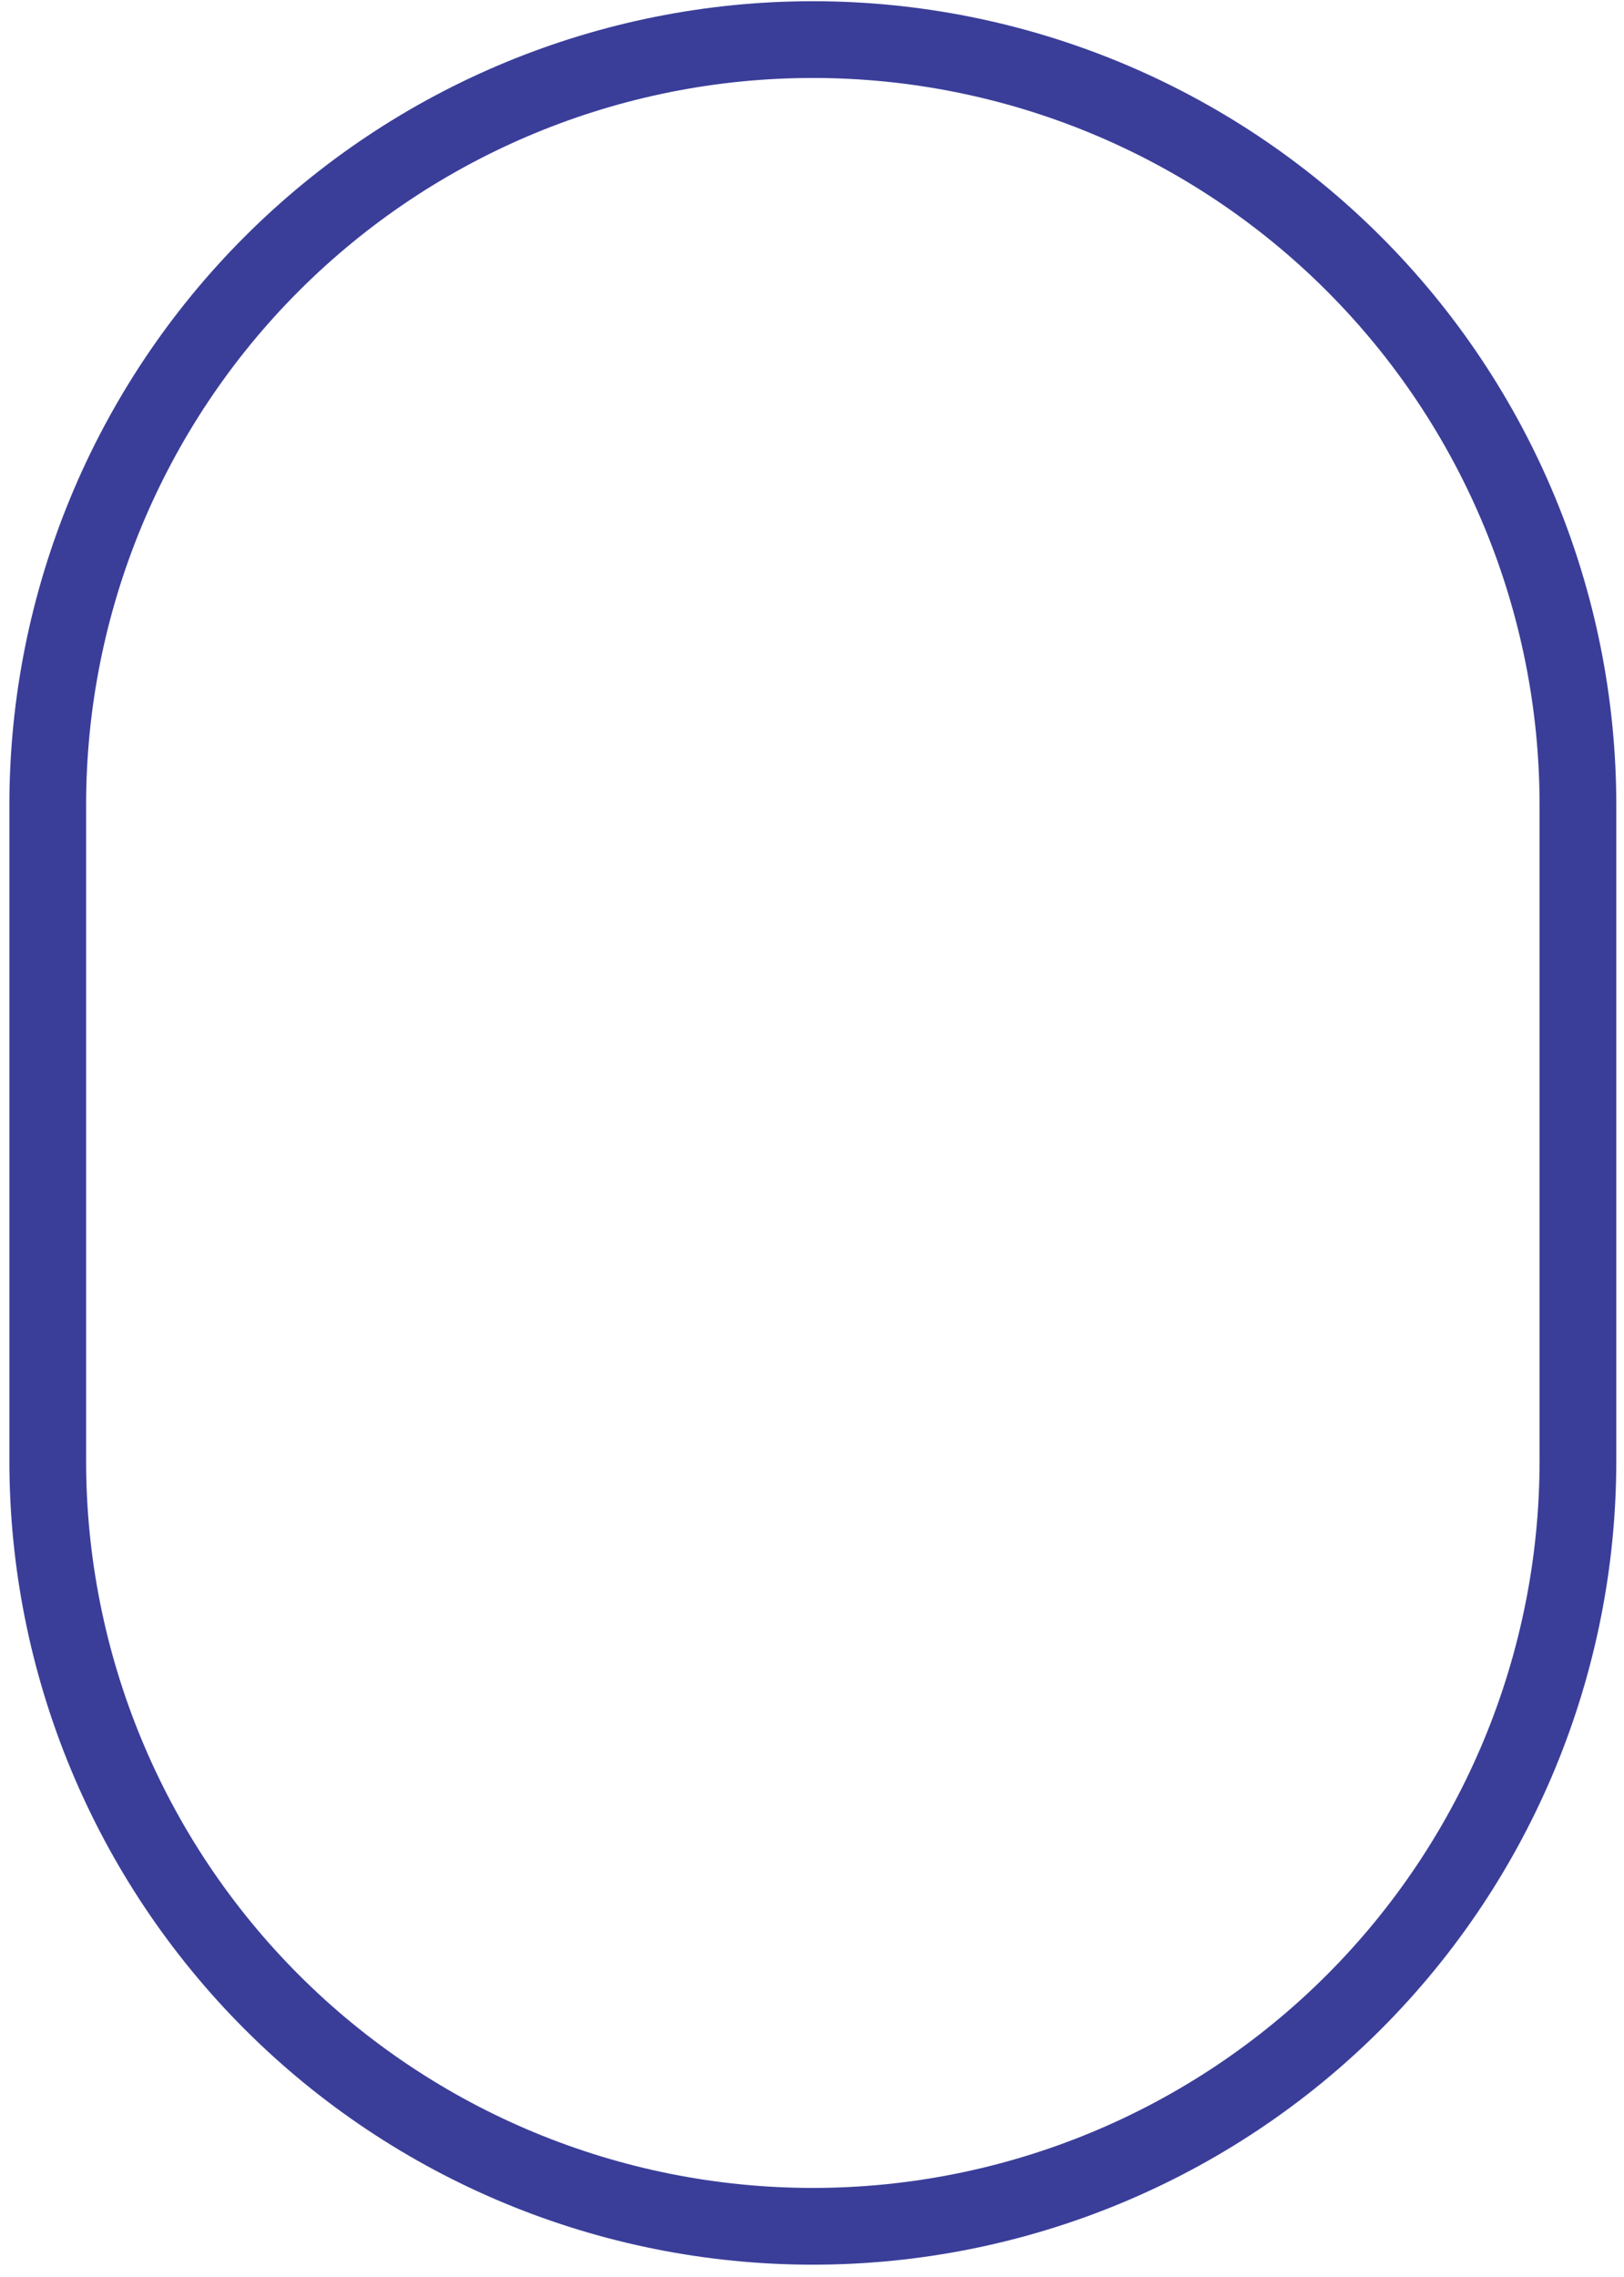
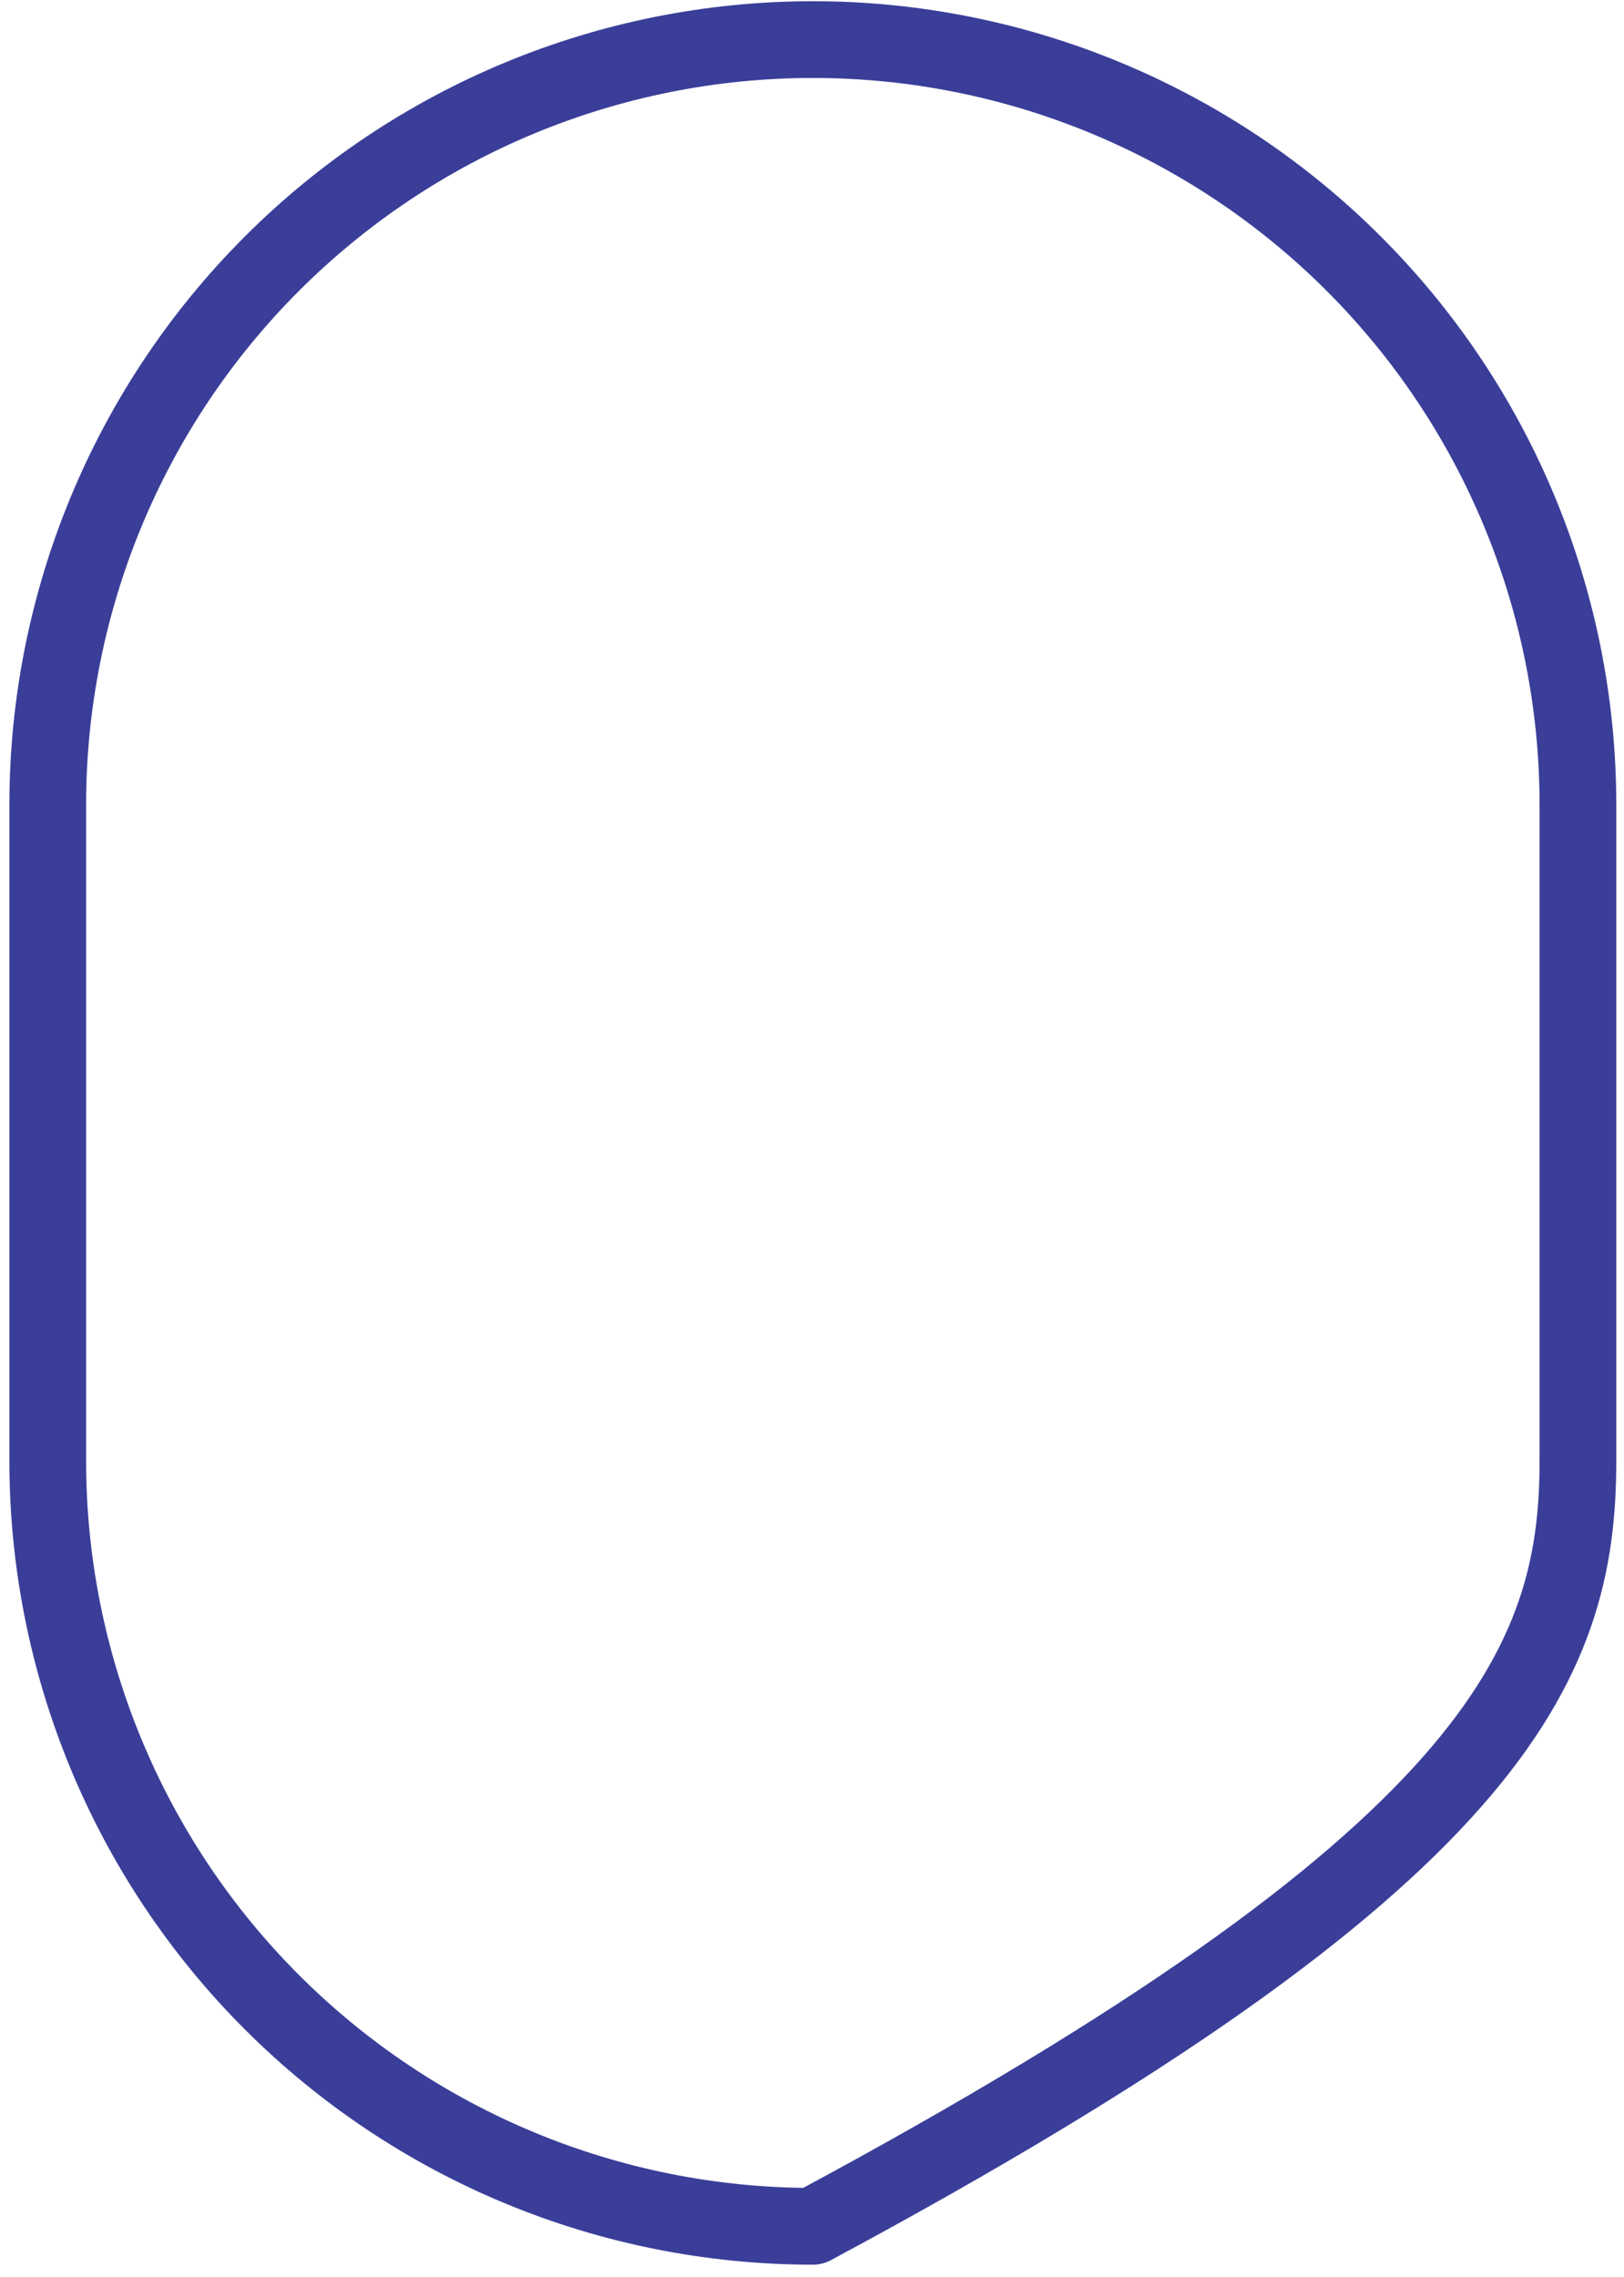
<svg xmlns="http://www.w3.org/2000/svg" width="127" height="178" viewBox="0 0 127 178" fill="none">
-   <path d="M3.734 114.21C3.734 130.078 10.038 145.297 21.259 156.517C32.479 167.738 47.697 174.04 63.566 174.04C79.433 174.04 94.652 167.738 105.873 156.517C117.093 145.297 123.397 130.078 123.397 114.21V62.926C123.397 47.058 117.093 31.84 105.873 20.619C94.652 9.399 79.433 3.095 63.566 3.095C47.697 3.095 32.479 9.399 21.259 20.619C10.038 31.84 3.734 47.058 3.734 62.926V114.21Z" stroke="#3A3E99" stroke-width="6" stroke-linecap="round" stroke-linejoin="round" />
+   <path d="M3.734 114.21C3.734 130.078 10.038 145.297 21.259 156.517C32.479 167.738 47.697 174.04 63.566 174.04C117.093 145.297 123.397 130.078 123.397 114.21V62.926C123.397 47.058 117.093 31.84 105.873 20.619C94.652 9.399 79.433 3.095 63.566 3.095C47.697 3.095 32.479 9.399 21.259 20.619C10.038 31.84 3.734 47.058 3.734 62.926V114.21Z" stroke="#3A3E99" stroke-width="6" stroke-linecap="round" stroke-linejoin="round" />
</svg>